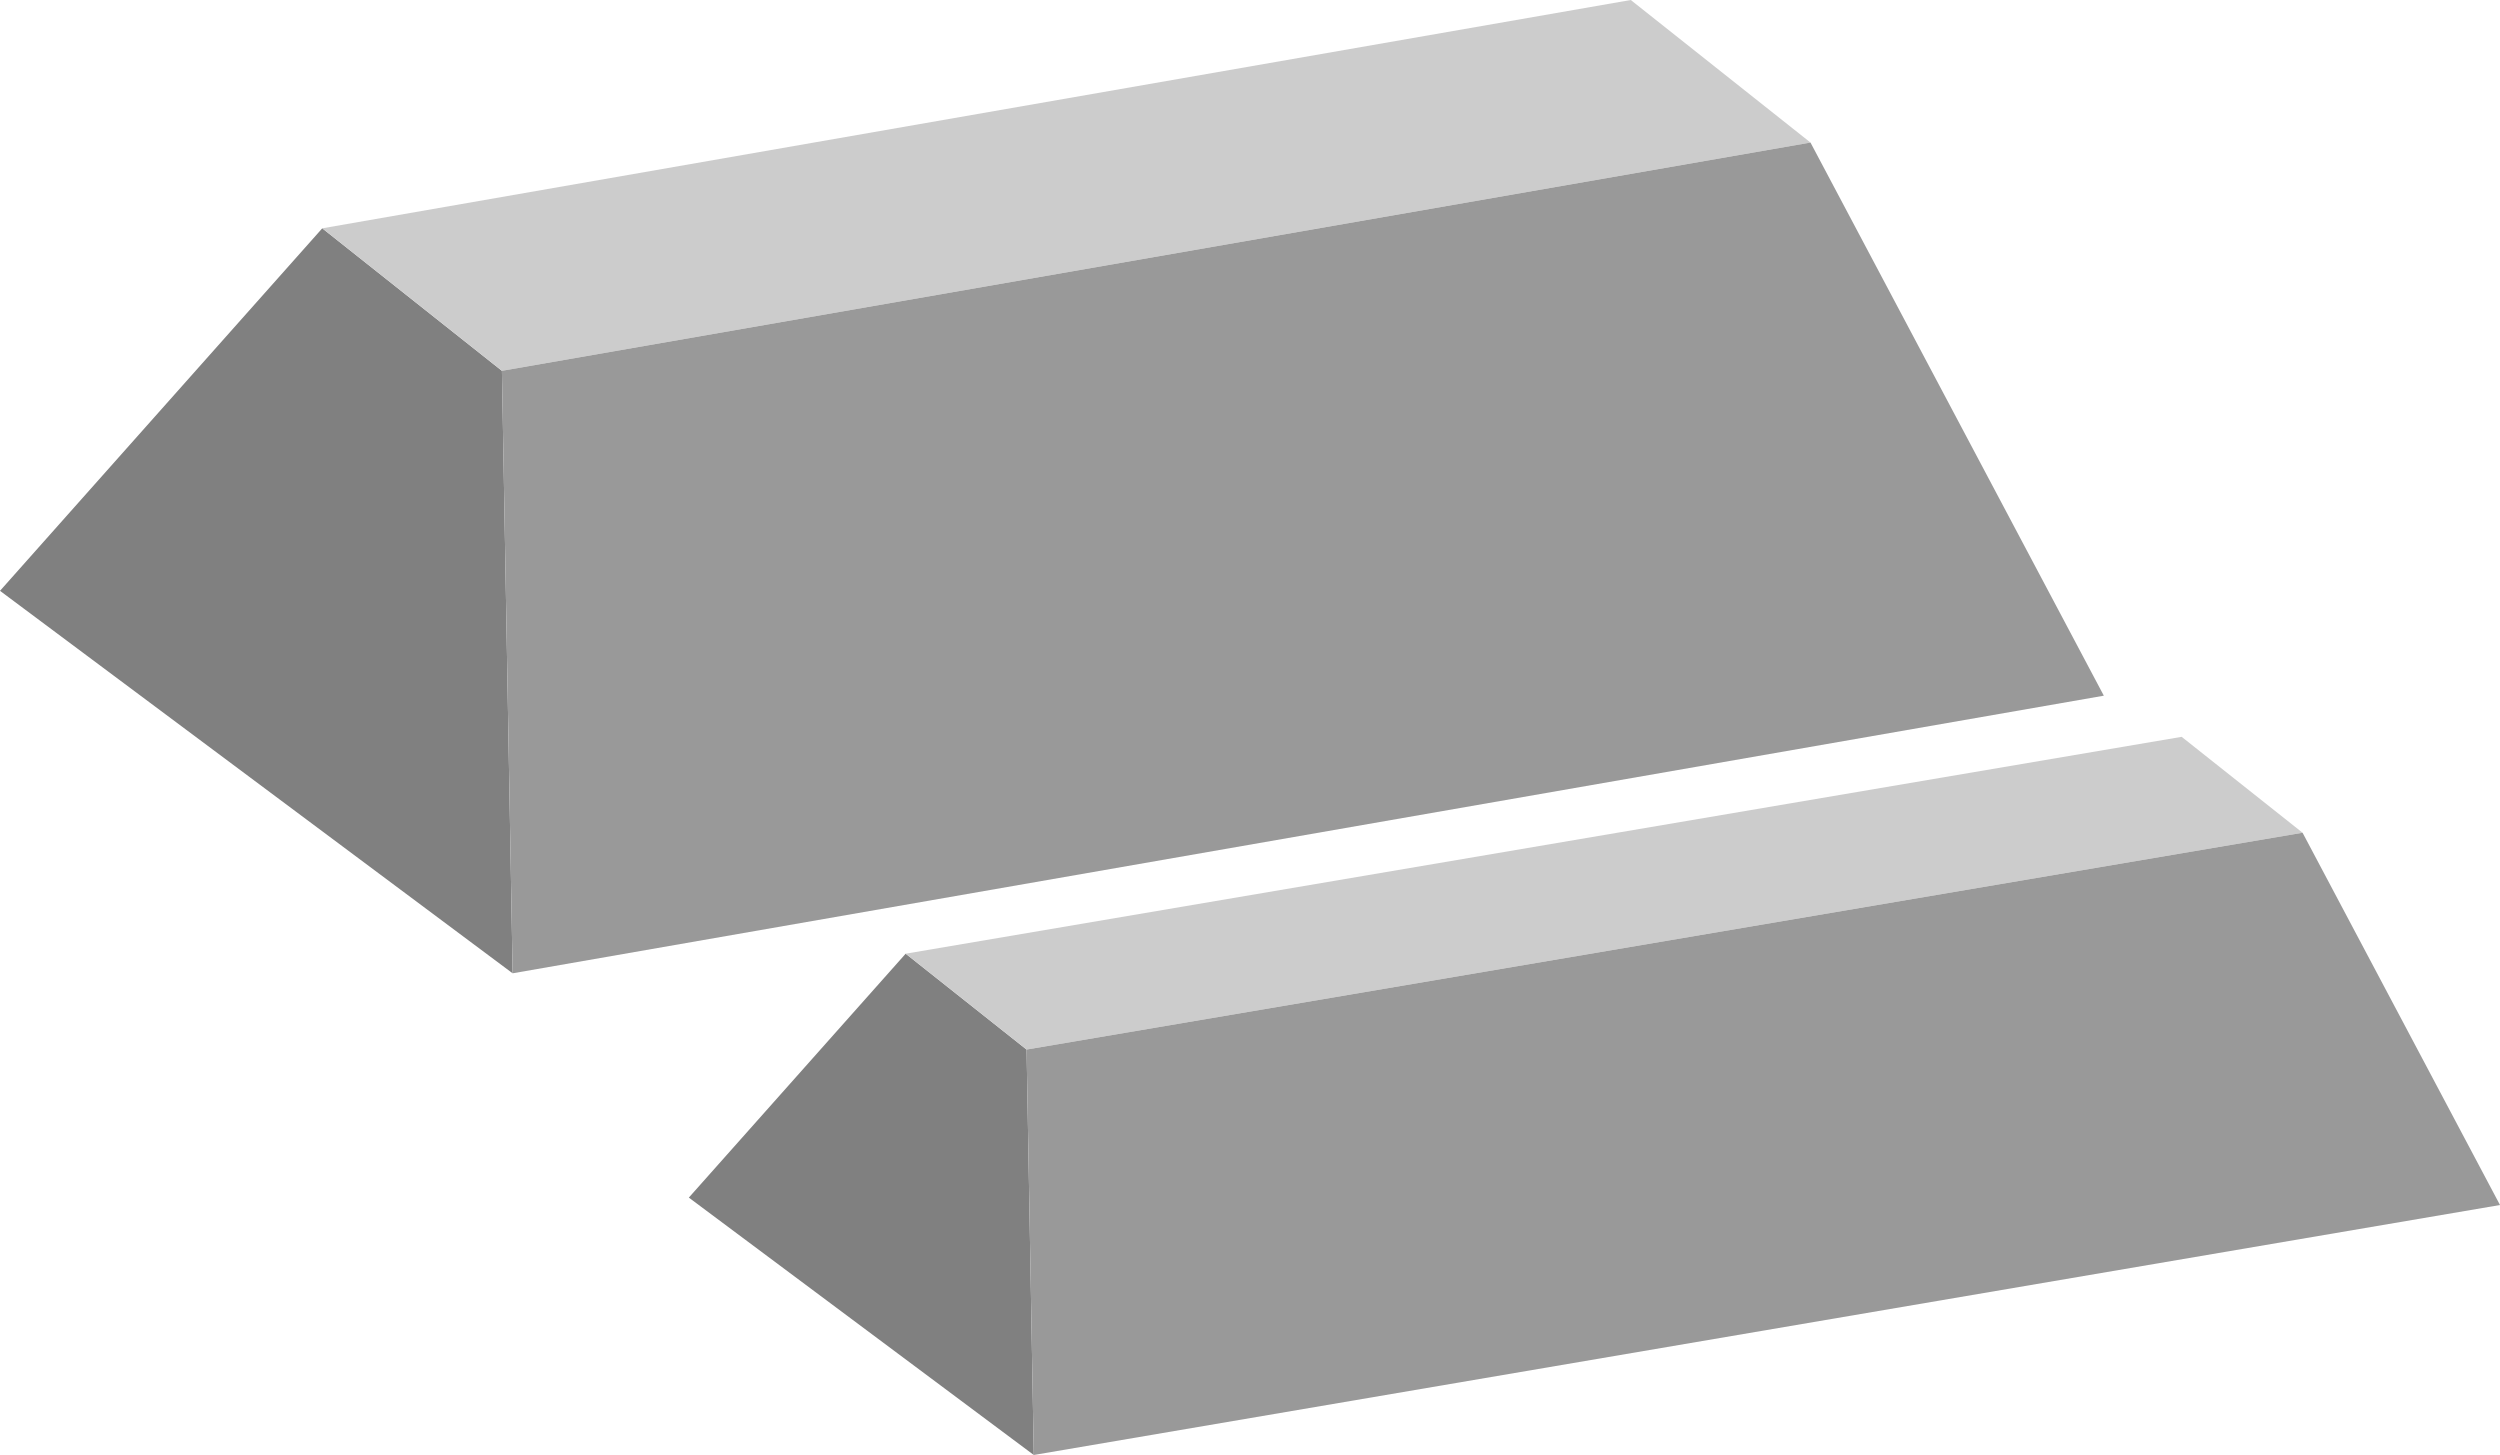
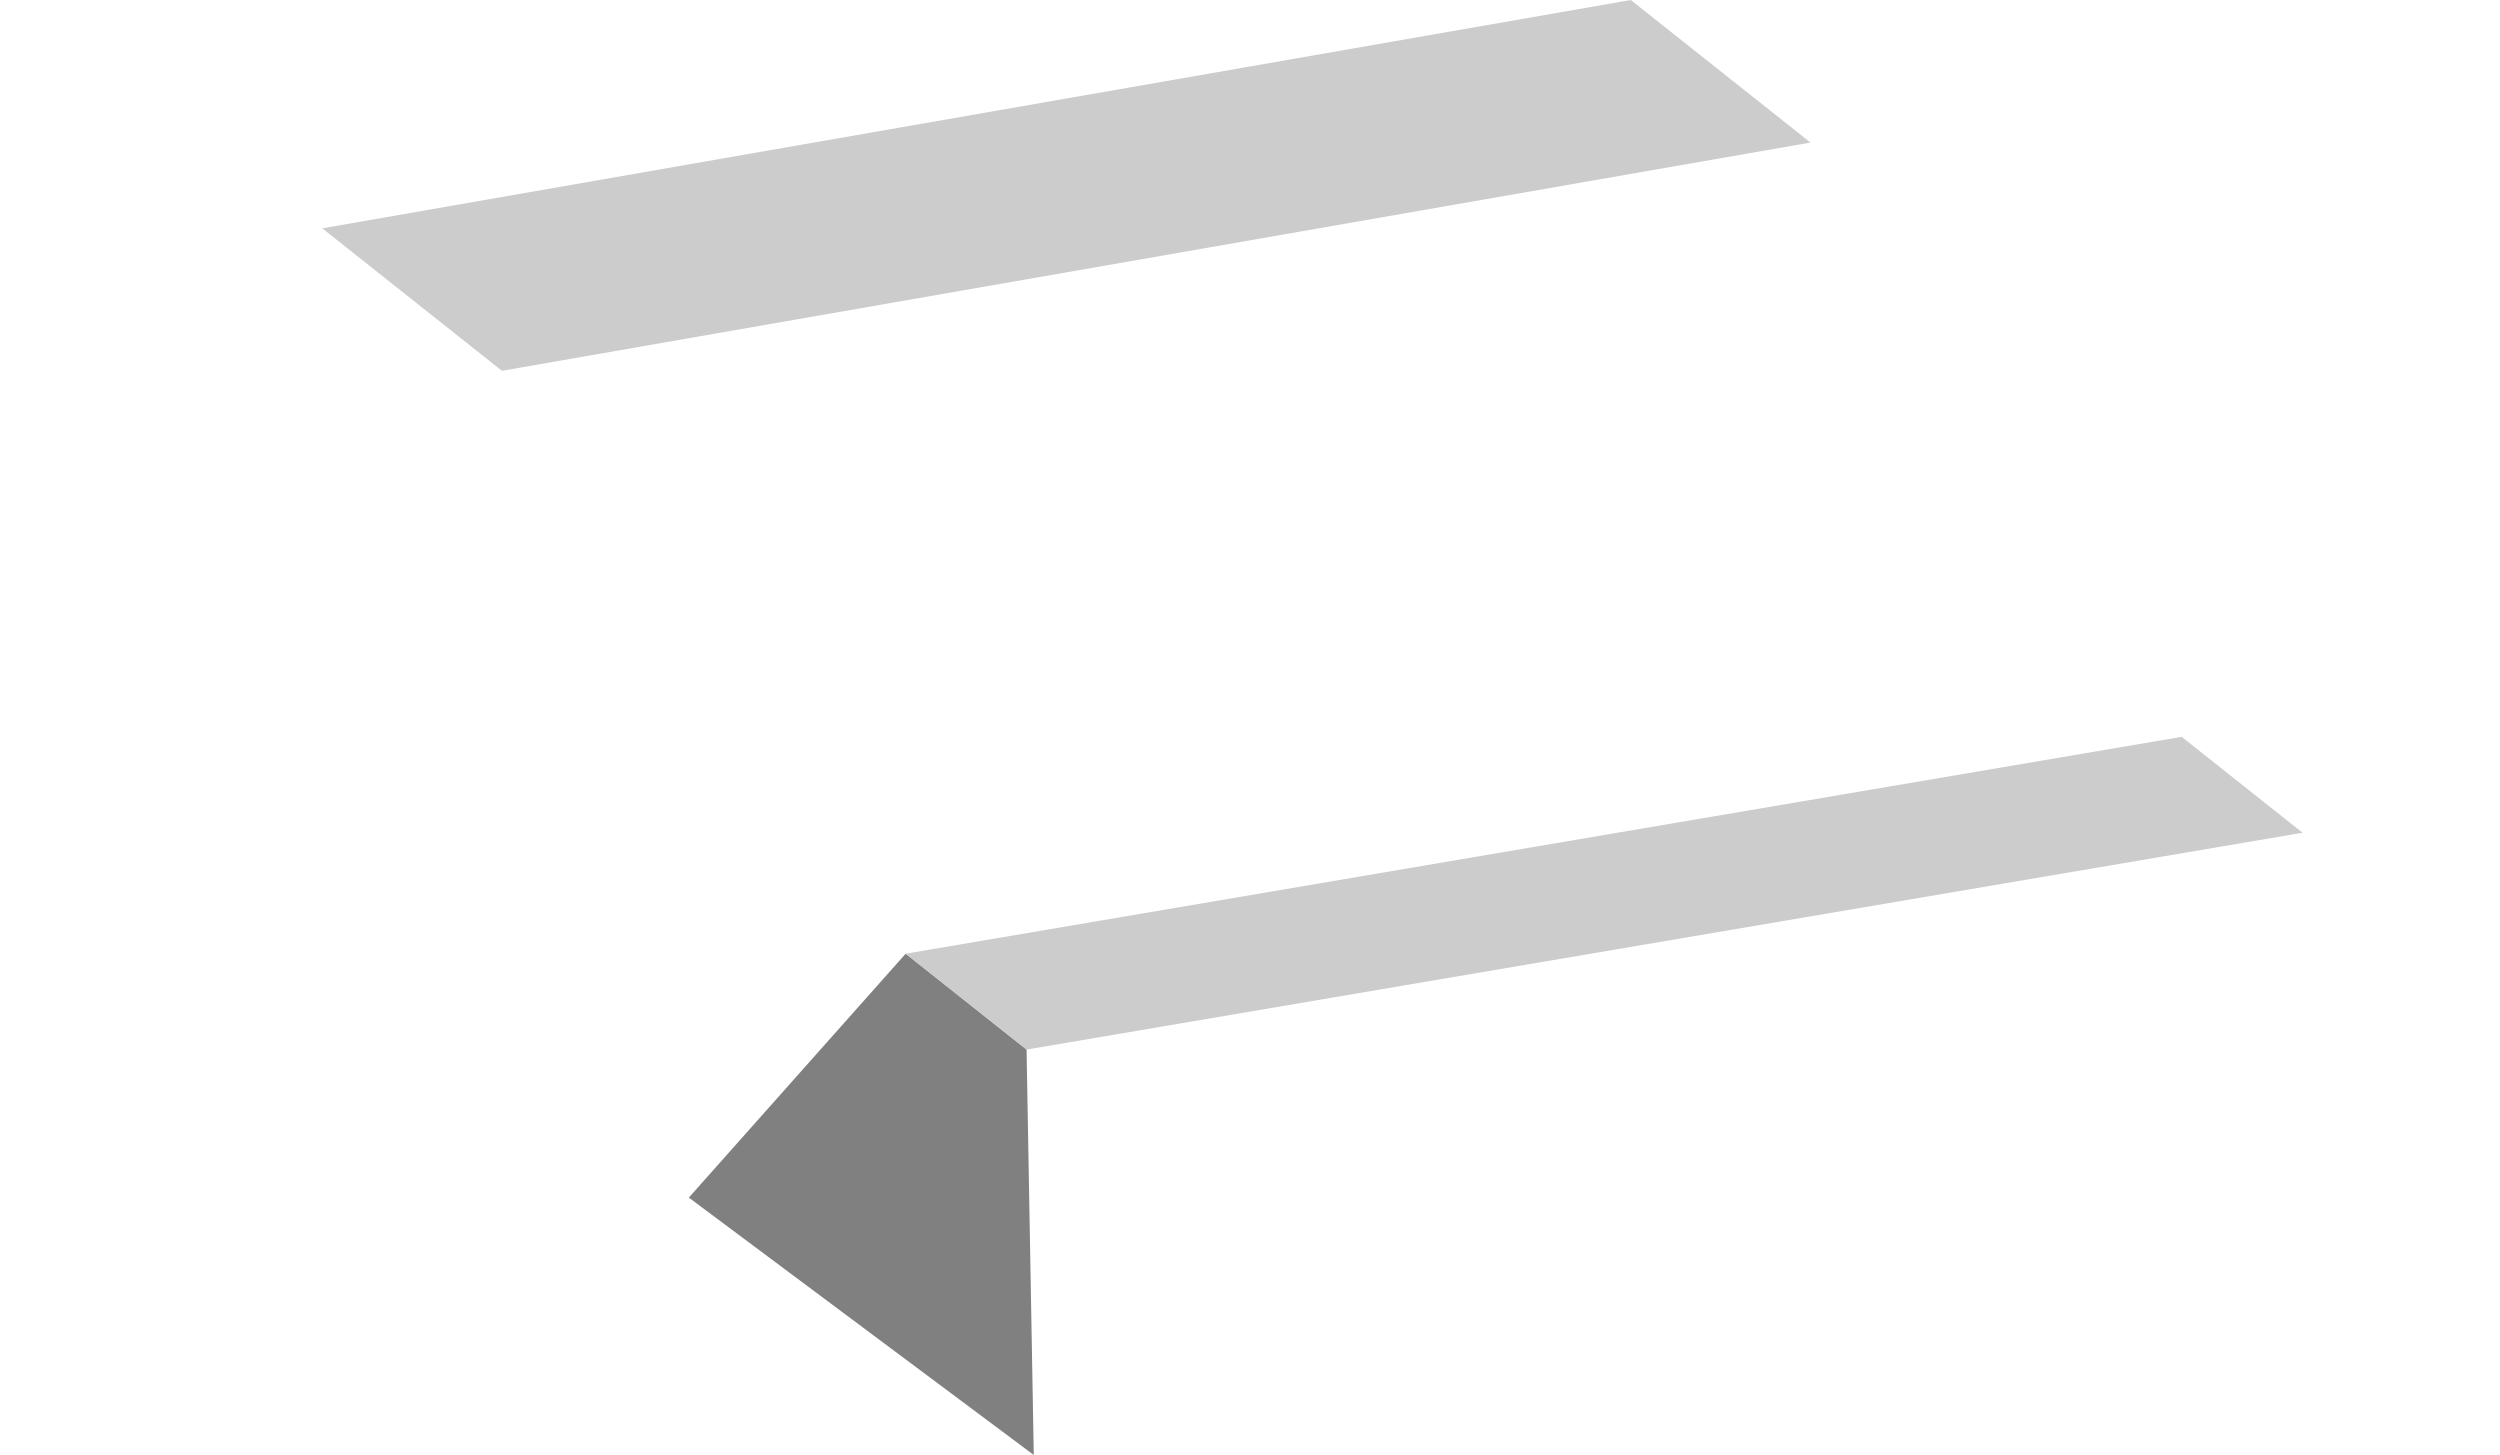
<svg xmlns="http://www.w3.org/2000/svg" id="_レイヤー_1" viewBox="0 0 478.27 278.35">
  <defs>
    <style>.cls-1{fill:#999;}.cls-2{fill:#ccc;}.cls-3{fill:gray;}</style>
  </defs>
  <polygon class="cls-3" points="197.77 278.35 131.78 229.11 173.26 182.45 196.39 200.79 197.77 278.35" />
  <polygon class="cls-2" points="196.39 200.79 440.5 159.31 417.37 140.96 173.26 182.45 196.39 200.79" />
-   <polygon class="cls-1" points="197.77 278.35 478.27 230.53 440.5 159.31 196.39 200.79 197.77 278.35" />
-   <polygon class="cls-3" points="98.07 186.2 0 113.03 61.65 43.68 96.02 70.94 98.07 186.2" />
  <polygon class="cls-2" points="96.02 70.94 346.36 27.27 311.98 0 61.65 43.68 96.02 70.94" />
-   <polygon class="cls-1" points="98.07 186.2 402.48 133.09 346.36 27.27 96.02 70.94 98.07 186.2" />
</svg>